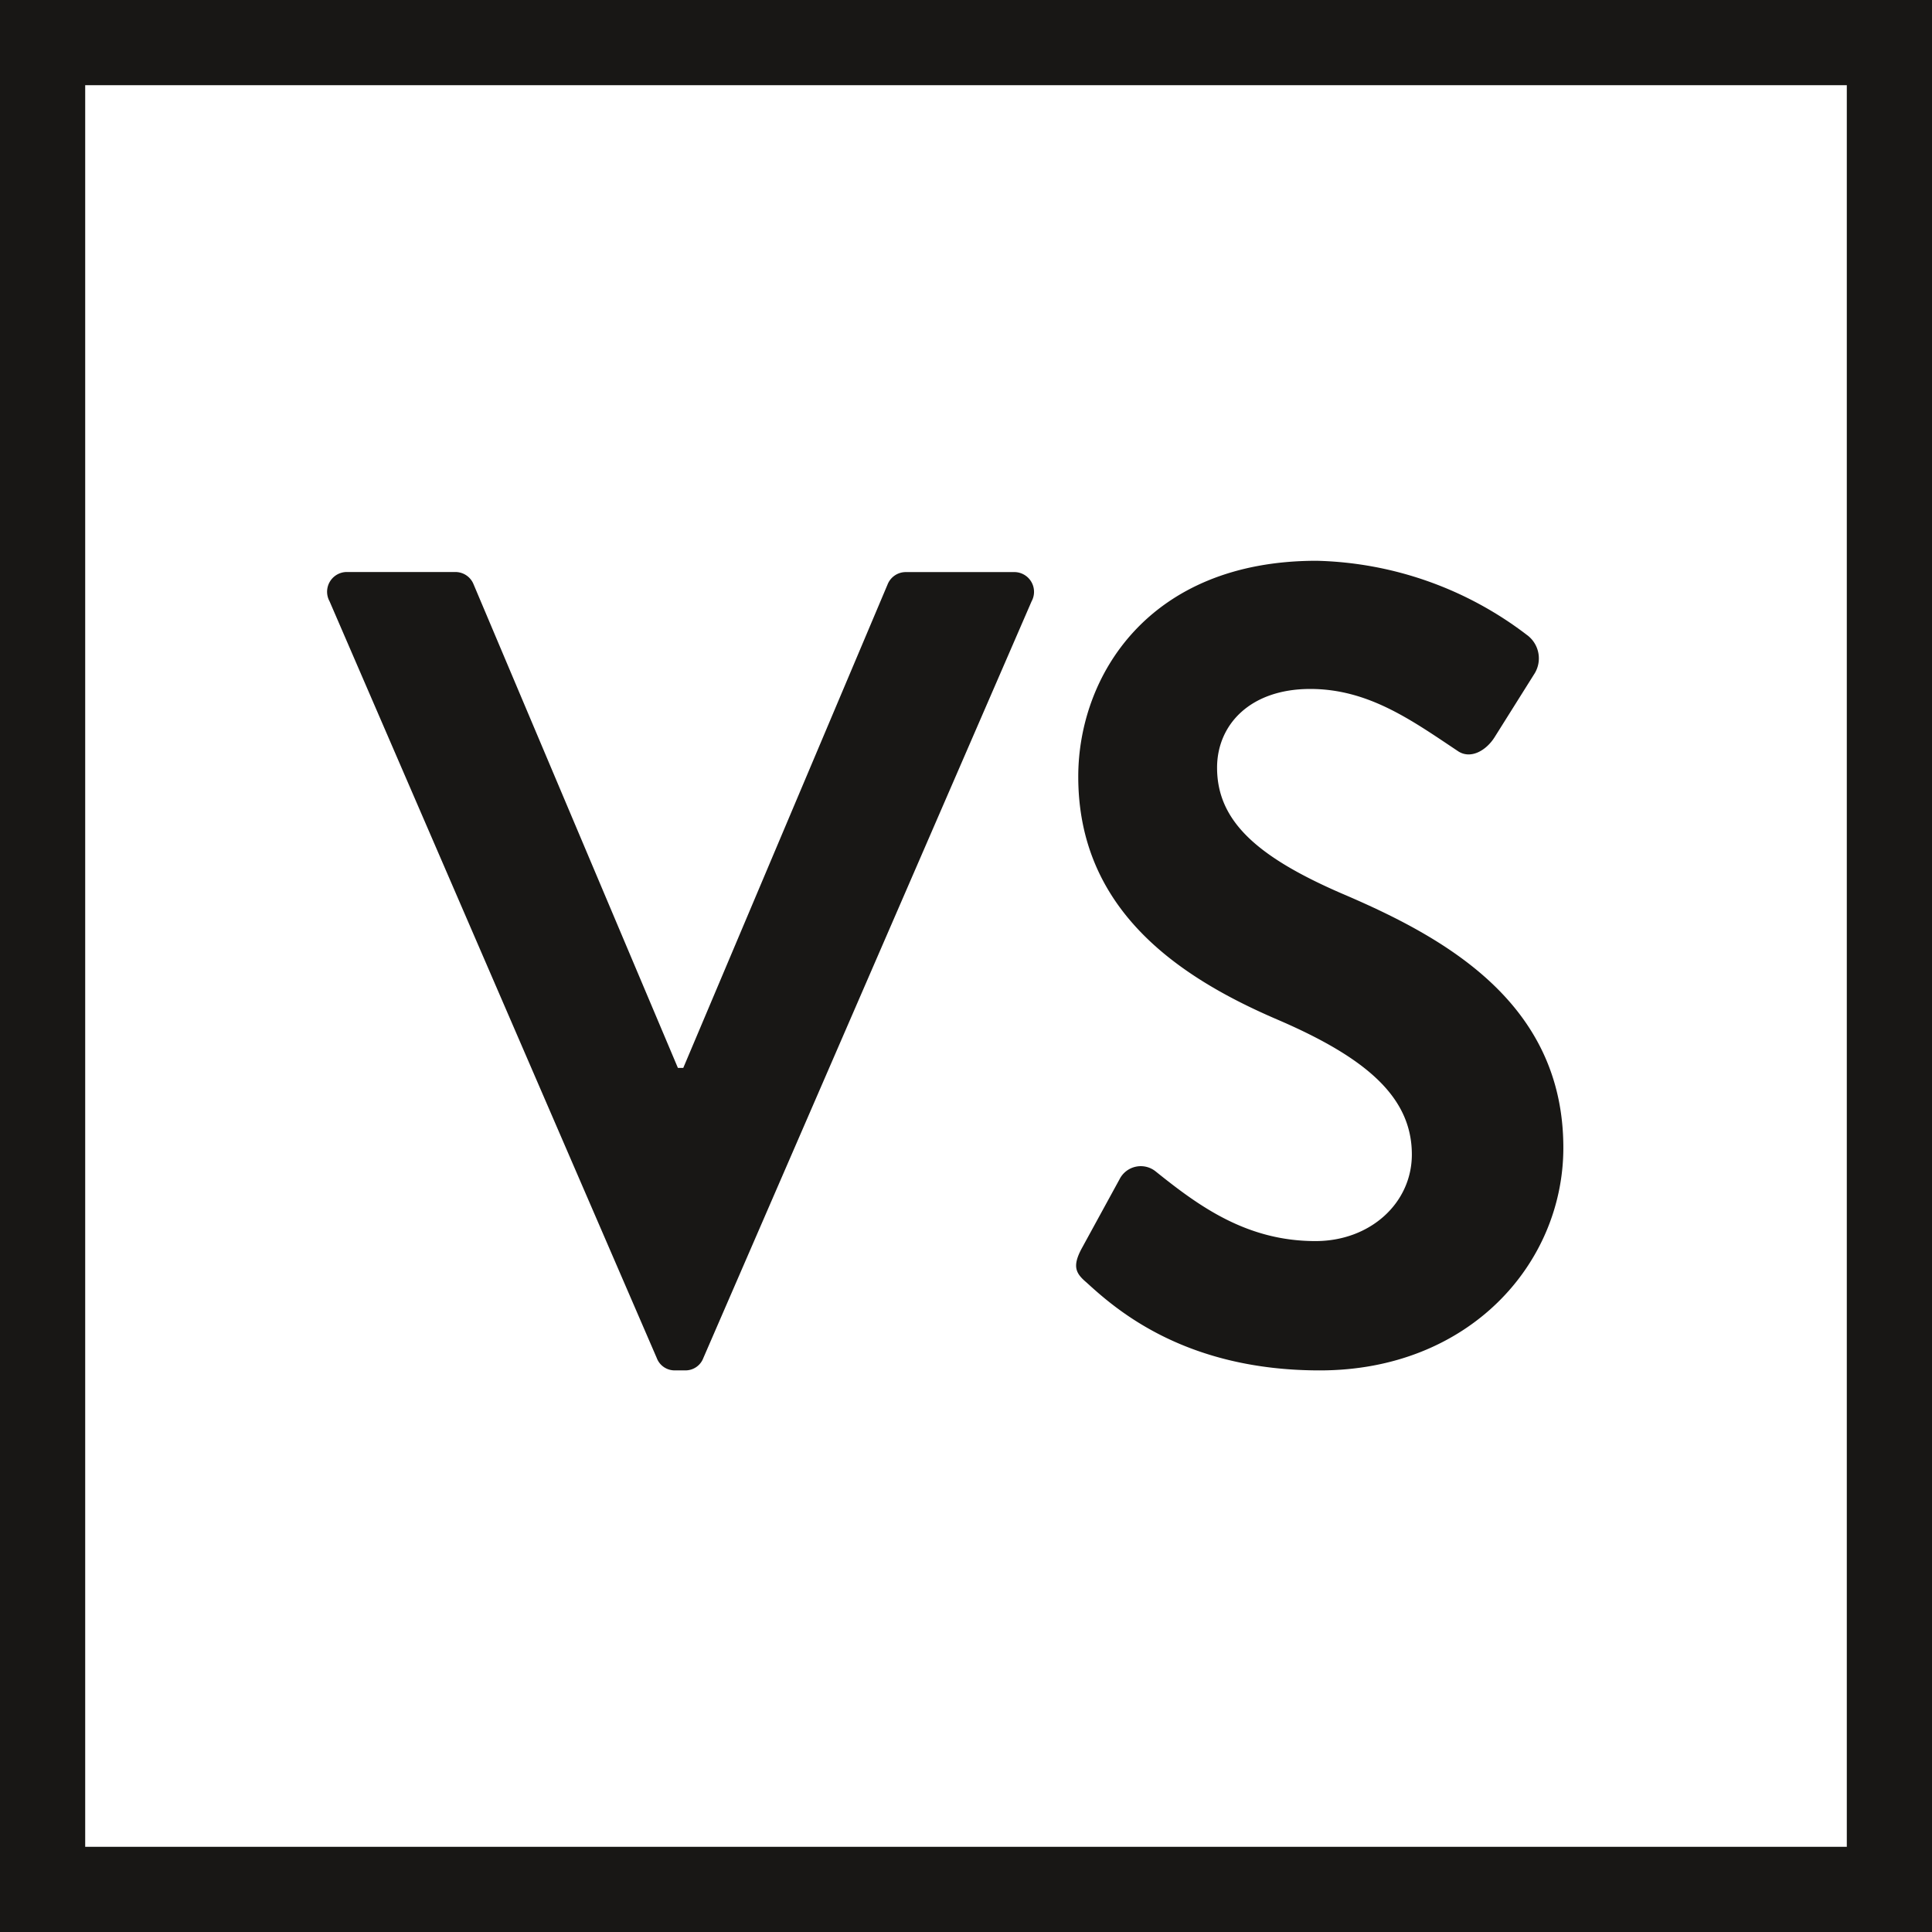
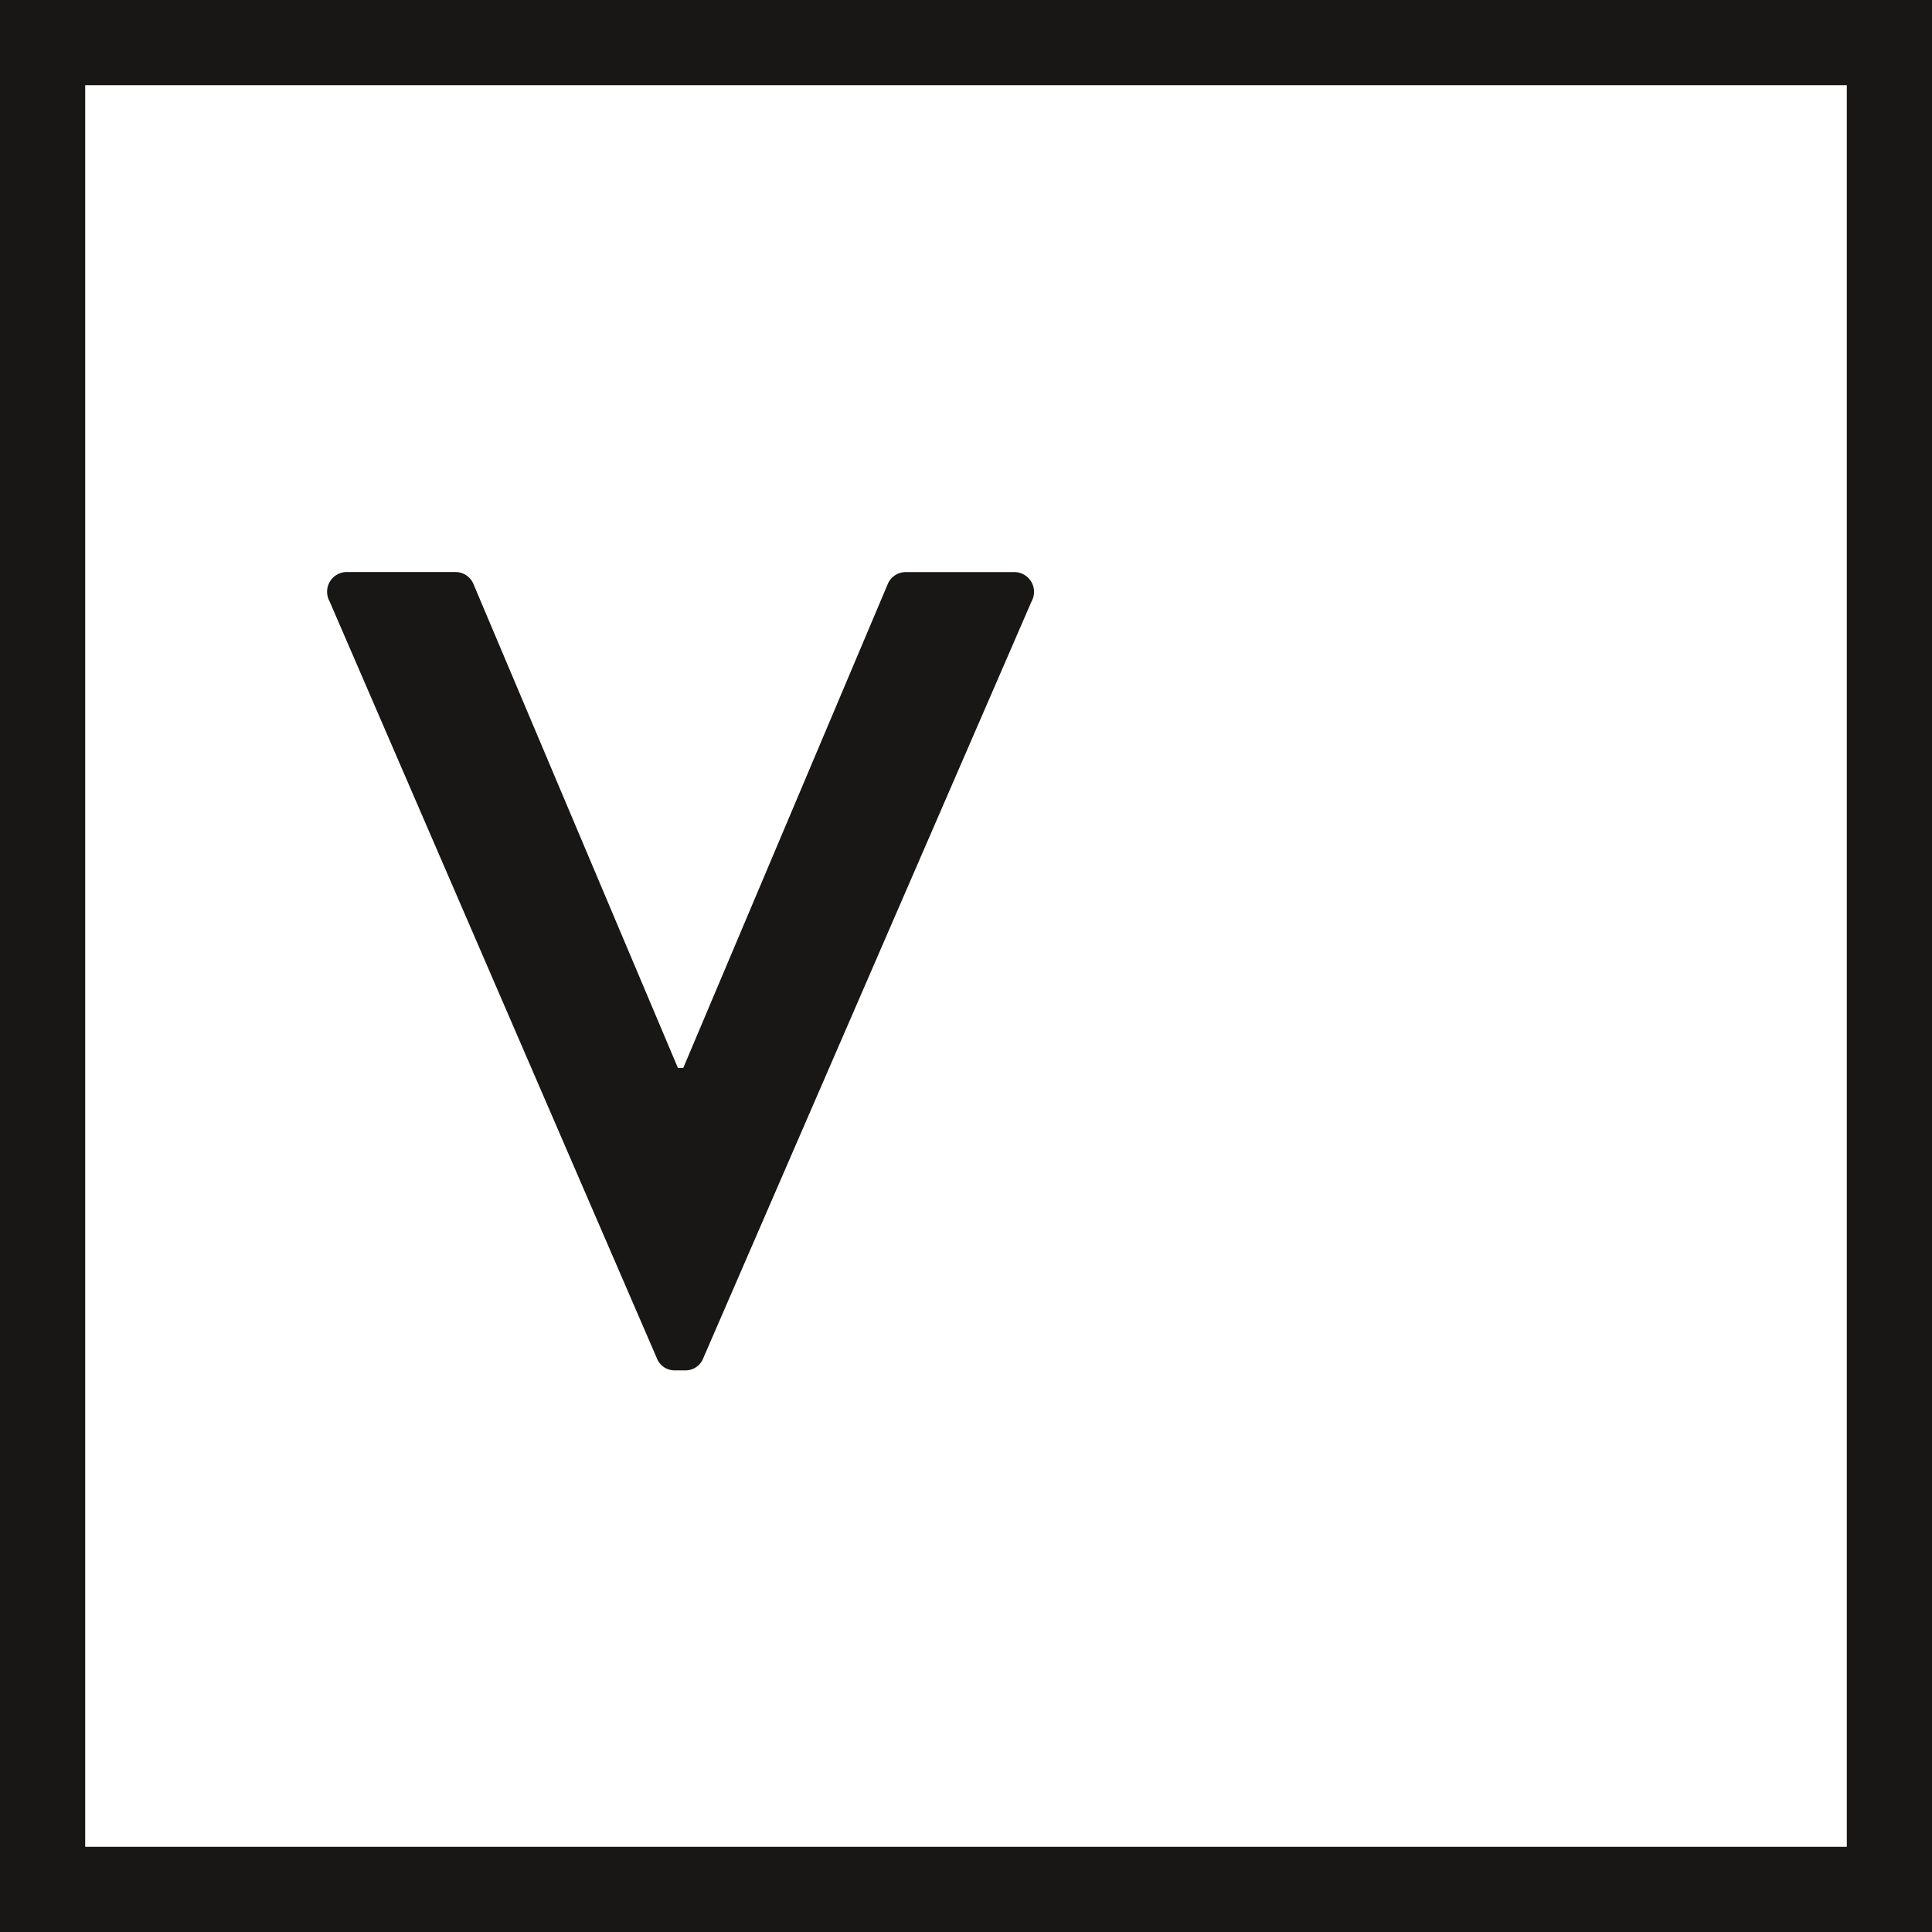
<svg xmlns="http://www.w3.org/2000/svg" width="40mm" height="40mm" viewBox="0 0 113.386 113.386">
-   <path d="M108.386,5V108.386H5V5H108.386m5-5H0V113.386H113.386V0Z" fill="#181715" />
+   <path d="M108.386,5V108.386H5V5H108.386m5-5H0V113.386H113.386Z" fill="#181715" />
  <path d="M19.339,35.286A1.159,1.159,0,0,1,20.4,33.571h6.339a1.146,1.146,0,0,1,1.056.725L39.785,62.674H40.1L52.091,34.3a1.147,1.147,0,0,1,1.057-.725h6.339a1.159,1.159,0,0,1,1.056,1.715L41.278,79.7a1.118,1.118,0,0,1-1.057.726H39.6a1.118,1.118,0,0,1-1.056-.726Z" fill="#181715" />
-   <path d="M63.779,75.279c-.623-.528-.871-.924-.311-1.98l2.237-4.092a1.394,1.394,0,0,1,2.114-.462c2.547,2.046,5.344,4.092,9.383,4.092,3.233,0,5.657-2.244,5.657-5.081,0-3.366-2.673-5.676-7.894-7.92-5.842-2.508-11.684-6.467-11.684-14.255,0-5.873,4.1-12.67,13.984-12.67A21.118,21.118,0,0,1,89.7,37.332a1.7,1.7,0,0,1,.373,2.178l-2.362,3.762c-.5.791-1.429,1.32-2.175.791-2.672-1.781-5.221-3.629-8.639-3.629-3.542,0-5.469,2.112-5.469,4.62,0,3.1,2.3,5.213,7.333,7.391,6.028,2.573,12.989,6.4,12.989,14.915,0,6.8-5.531,13.067-14.294,13.067C69.62,80.427,65.58,76.929,63.779,75.279Z" fill="#181715" />
</svg>